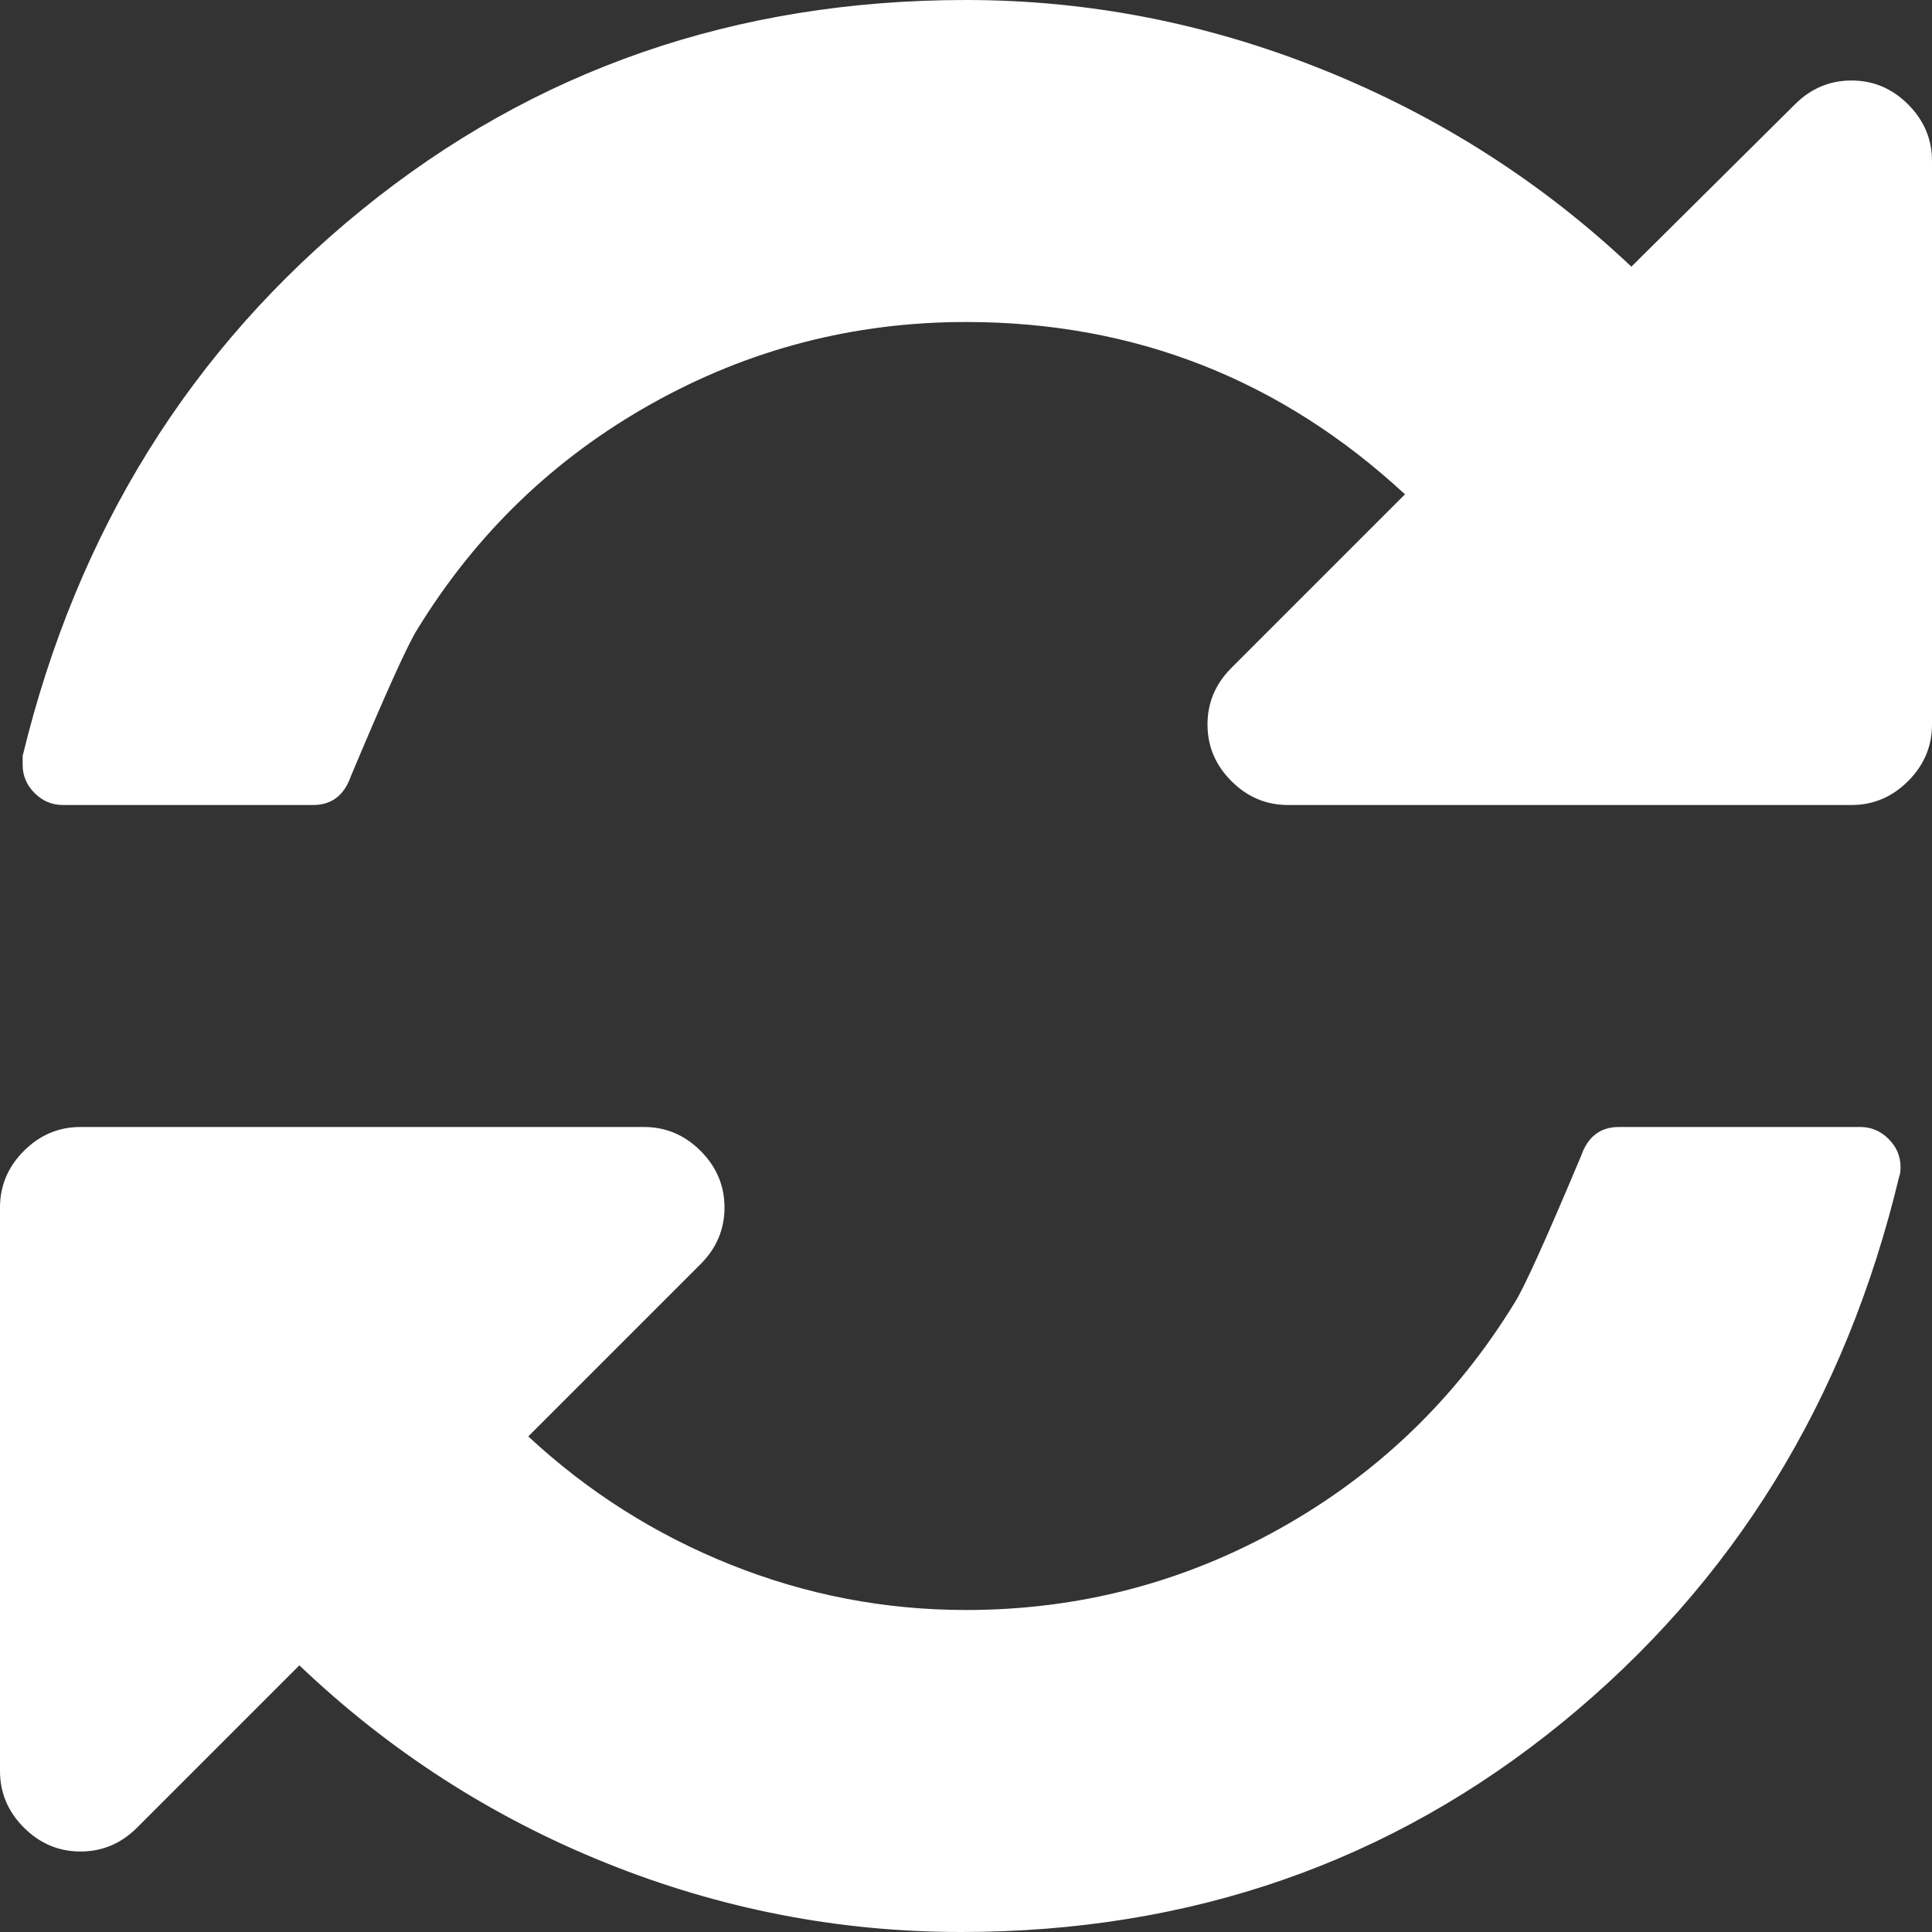
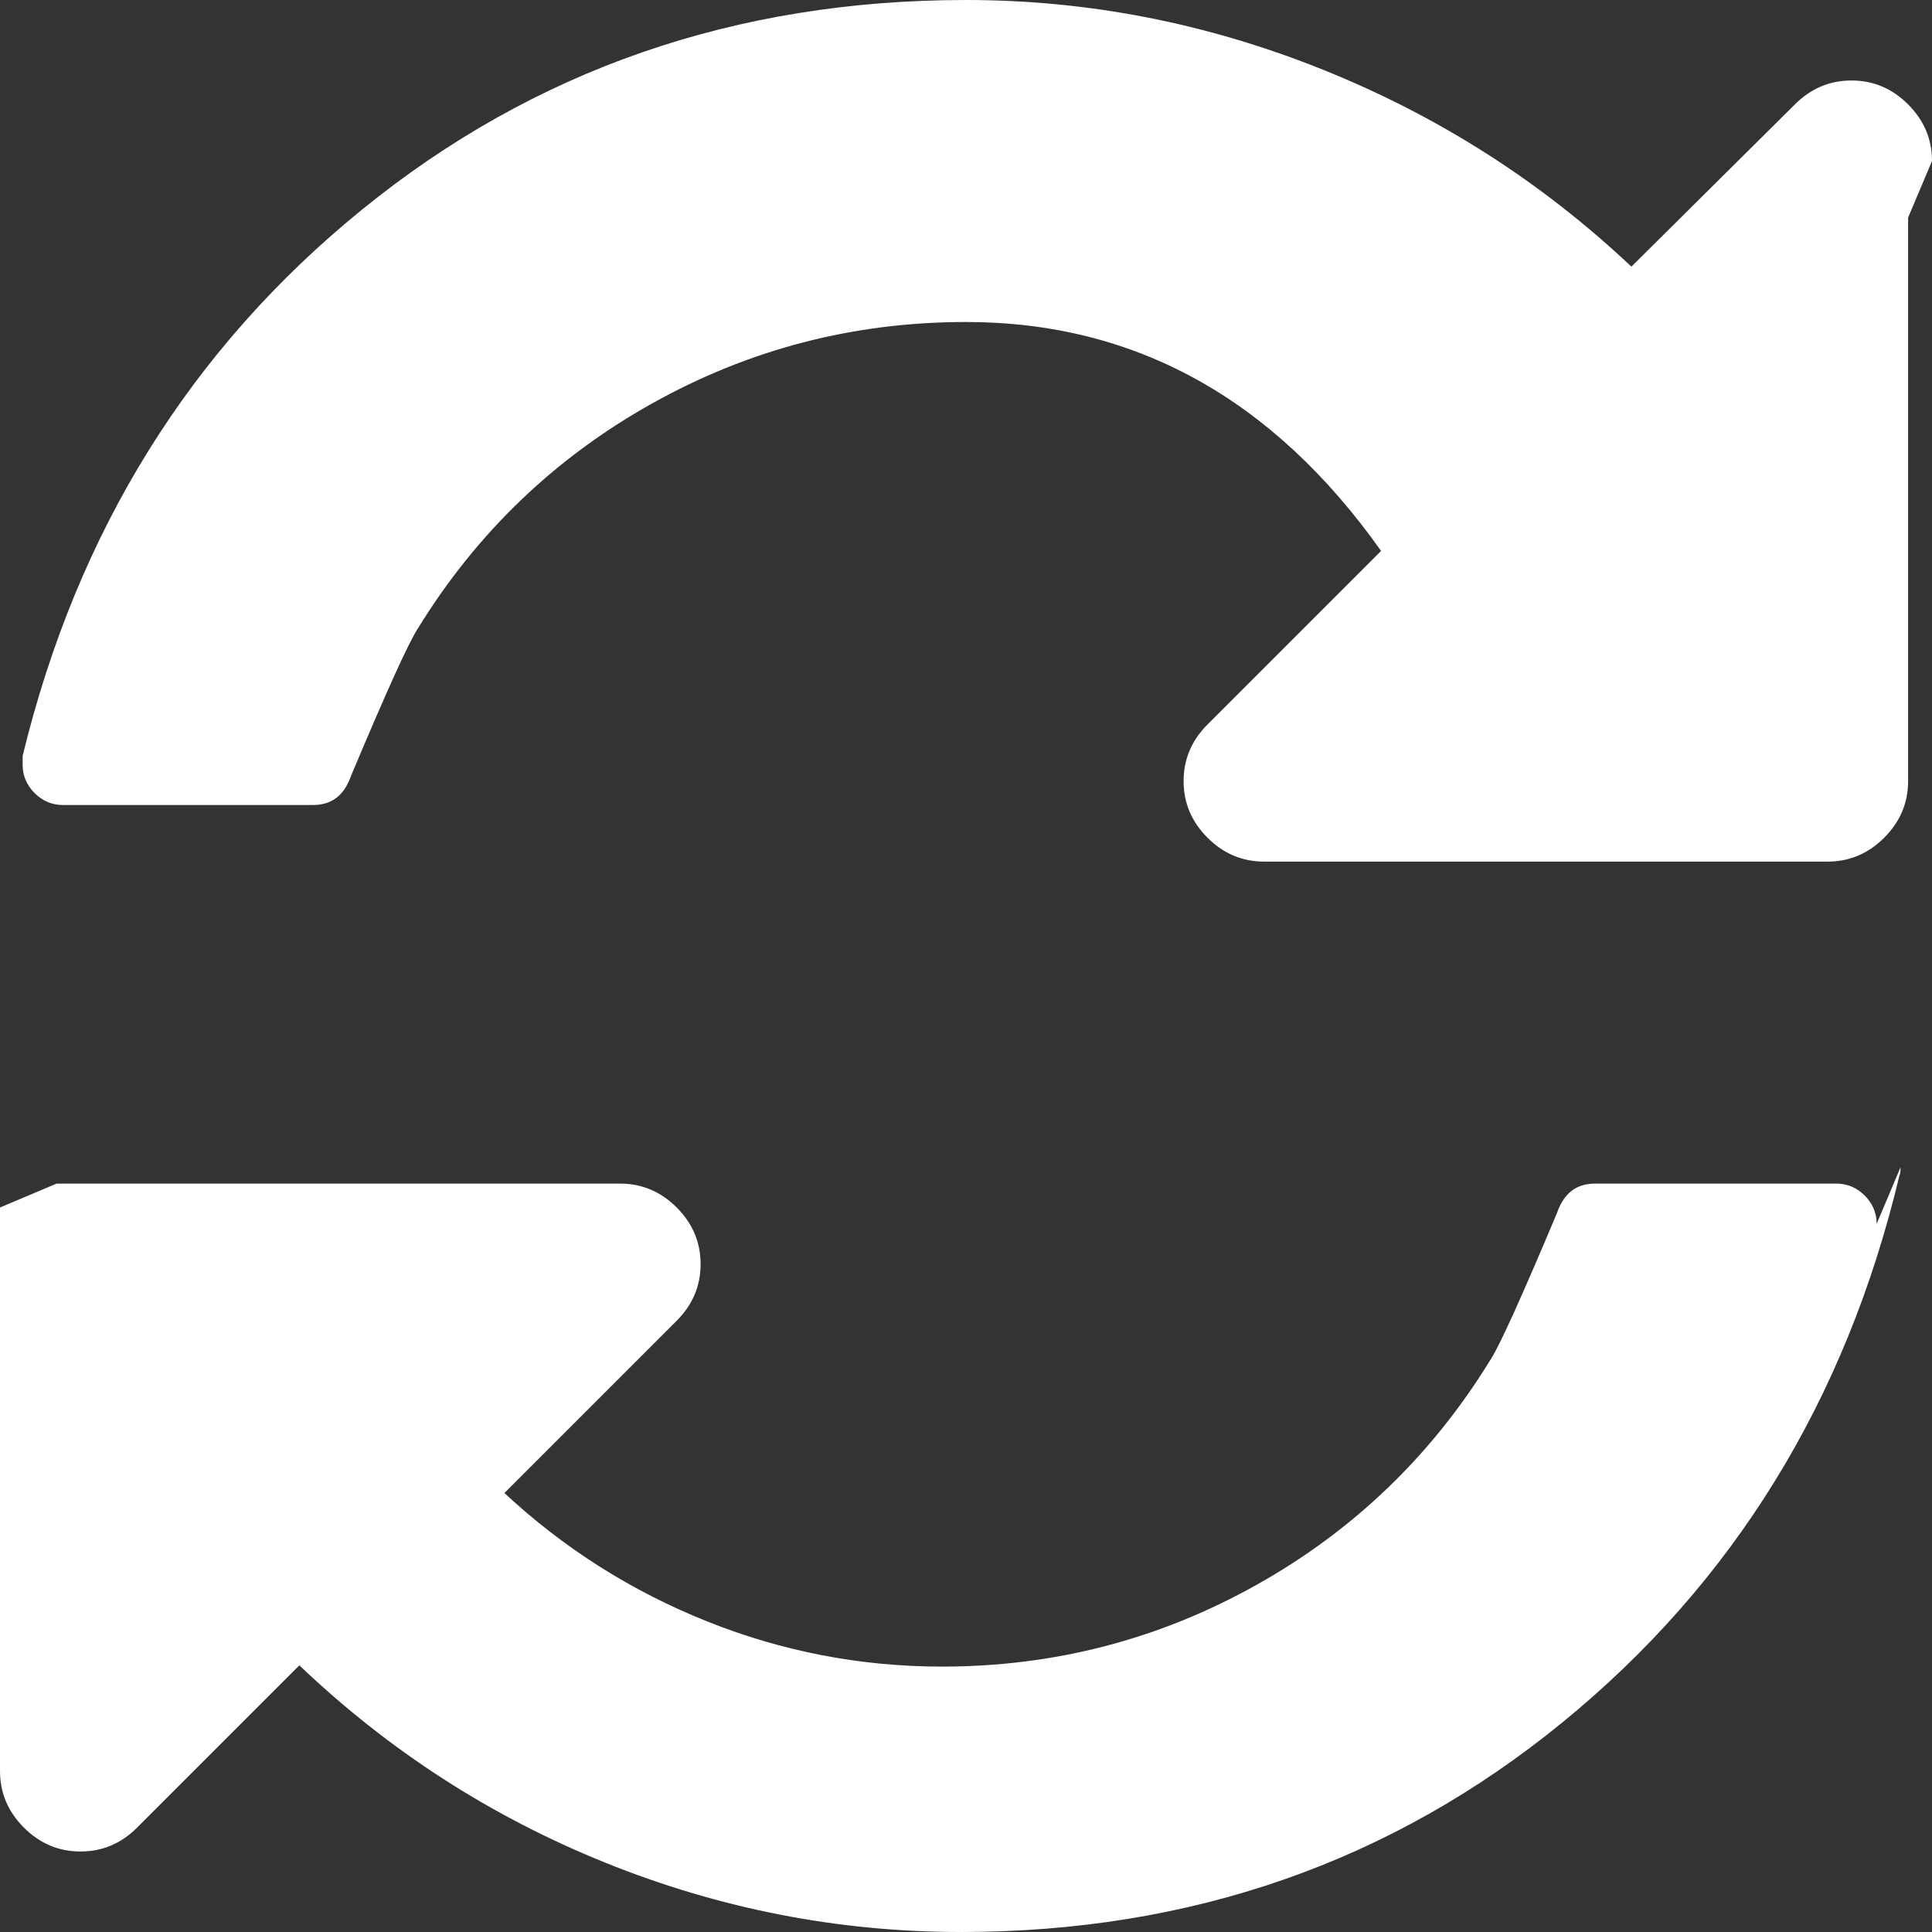
<svg xmlns="http://www.w3.org/2000/svg" viewBox="0 0 1536 1536" width="1em" height="1em">
  <rect x="0" y="0" width="1536" height="1536" fill="#333333" stroke="none" />
-   <path fill="white" d="M1511 928q0 5-1 7q-64 268-268 434.5T764 1536q-146 0-282.5-55T238 1324l-129 129q-19 19-45 19t-45-19t-19-45V960q0-26 19-45t45-19h448q26 0 45 19t19 45t-19 45l-137 137q71 66 161 102t187 36q134 0 250-65t186-179q11-17 53-117q8-23 30-23h192q13 0 22.5 9.5t9.5 22.5m25-800v448q0 26-19 45t-45 19h-448q-26 0-45-19t-19-45t19-45l138-138Q969 256 768 256q-134 0-250 65T332 500q-11 17-53 117q-8 23-30 23H50q-13 0-22.5-9.5T18 608v-7q65-268 270-434.5T768 0q146 0 284 55.5T1297 212l130-129q19-19 45-19t45 19t19 45" />
+   <path fill="white" d="M1511 928q0 5-1 7q-64 268-268 434.5T764 1536q-146 0-282.5-55T238 1324l-129 129q-19 19-45 19t-45-19t-19-45V960t45-19h448q26 0 45 19t19 45t-19 45l-137 137q71 66 161 102t187 36q134 0 250-65t186-179q11-17 53-117q8-23 30-23h192q13 0 22.5 9.5t9.5 22.5m25-800v448q0 26-19 45t-45 19h-448q-26 0-45-19t-19-45t19-45l138-138Q969 256 768 256q-134 0-250 65T332 500q-11 17-53 117q-8 23-30 23H50q-13 0-22.5-9.5T18 608v-7q65-268 270-434.5T768 0q146 0 284 55.5T1297 212l130-129q19-19 45-19t45 19t19 45" />
</svg>